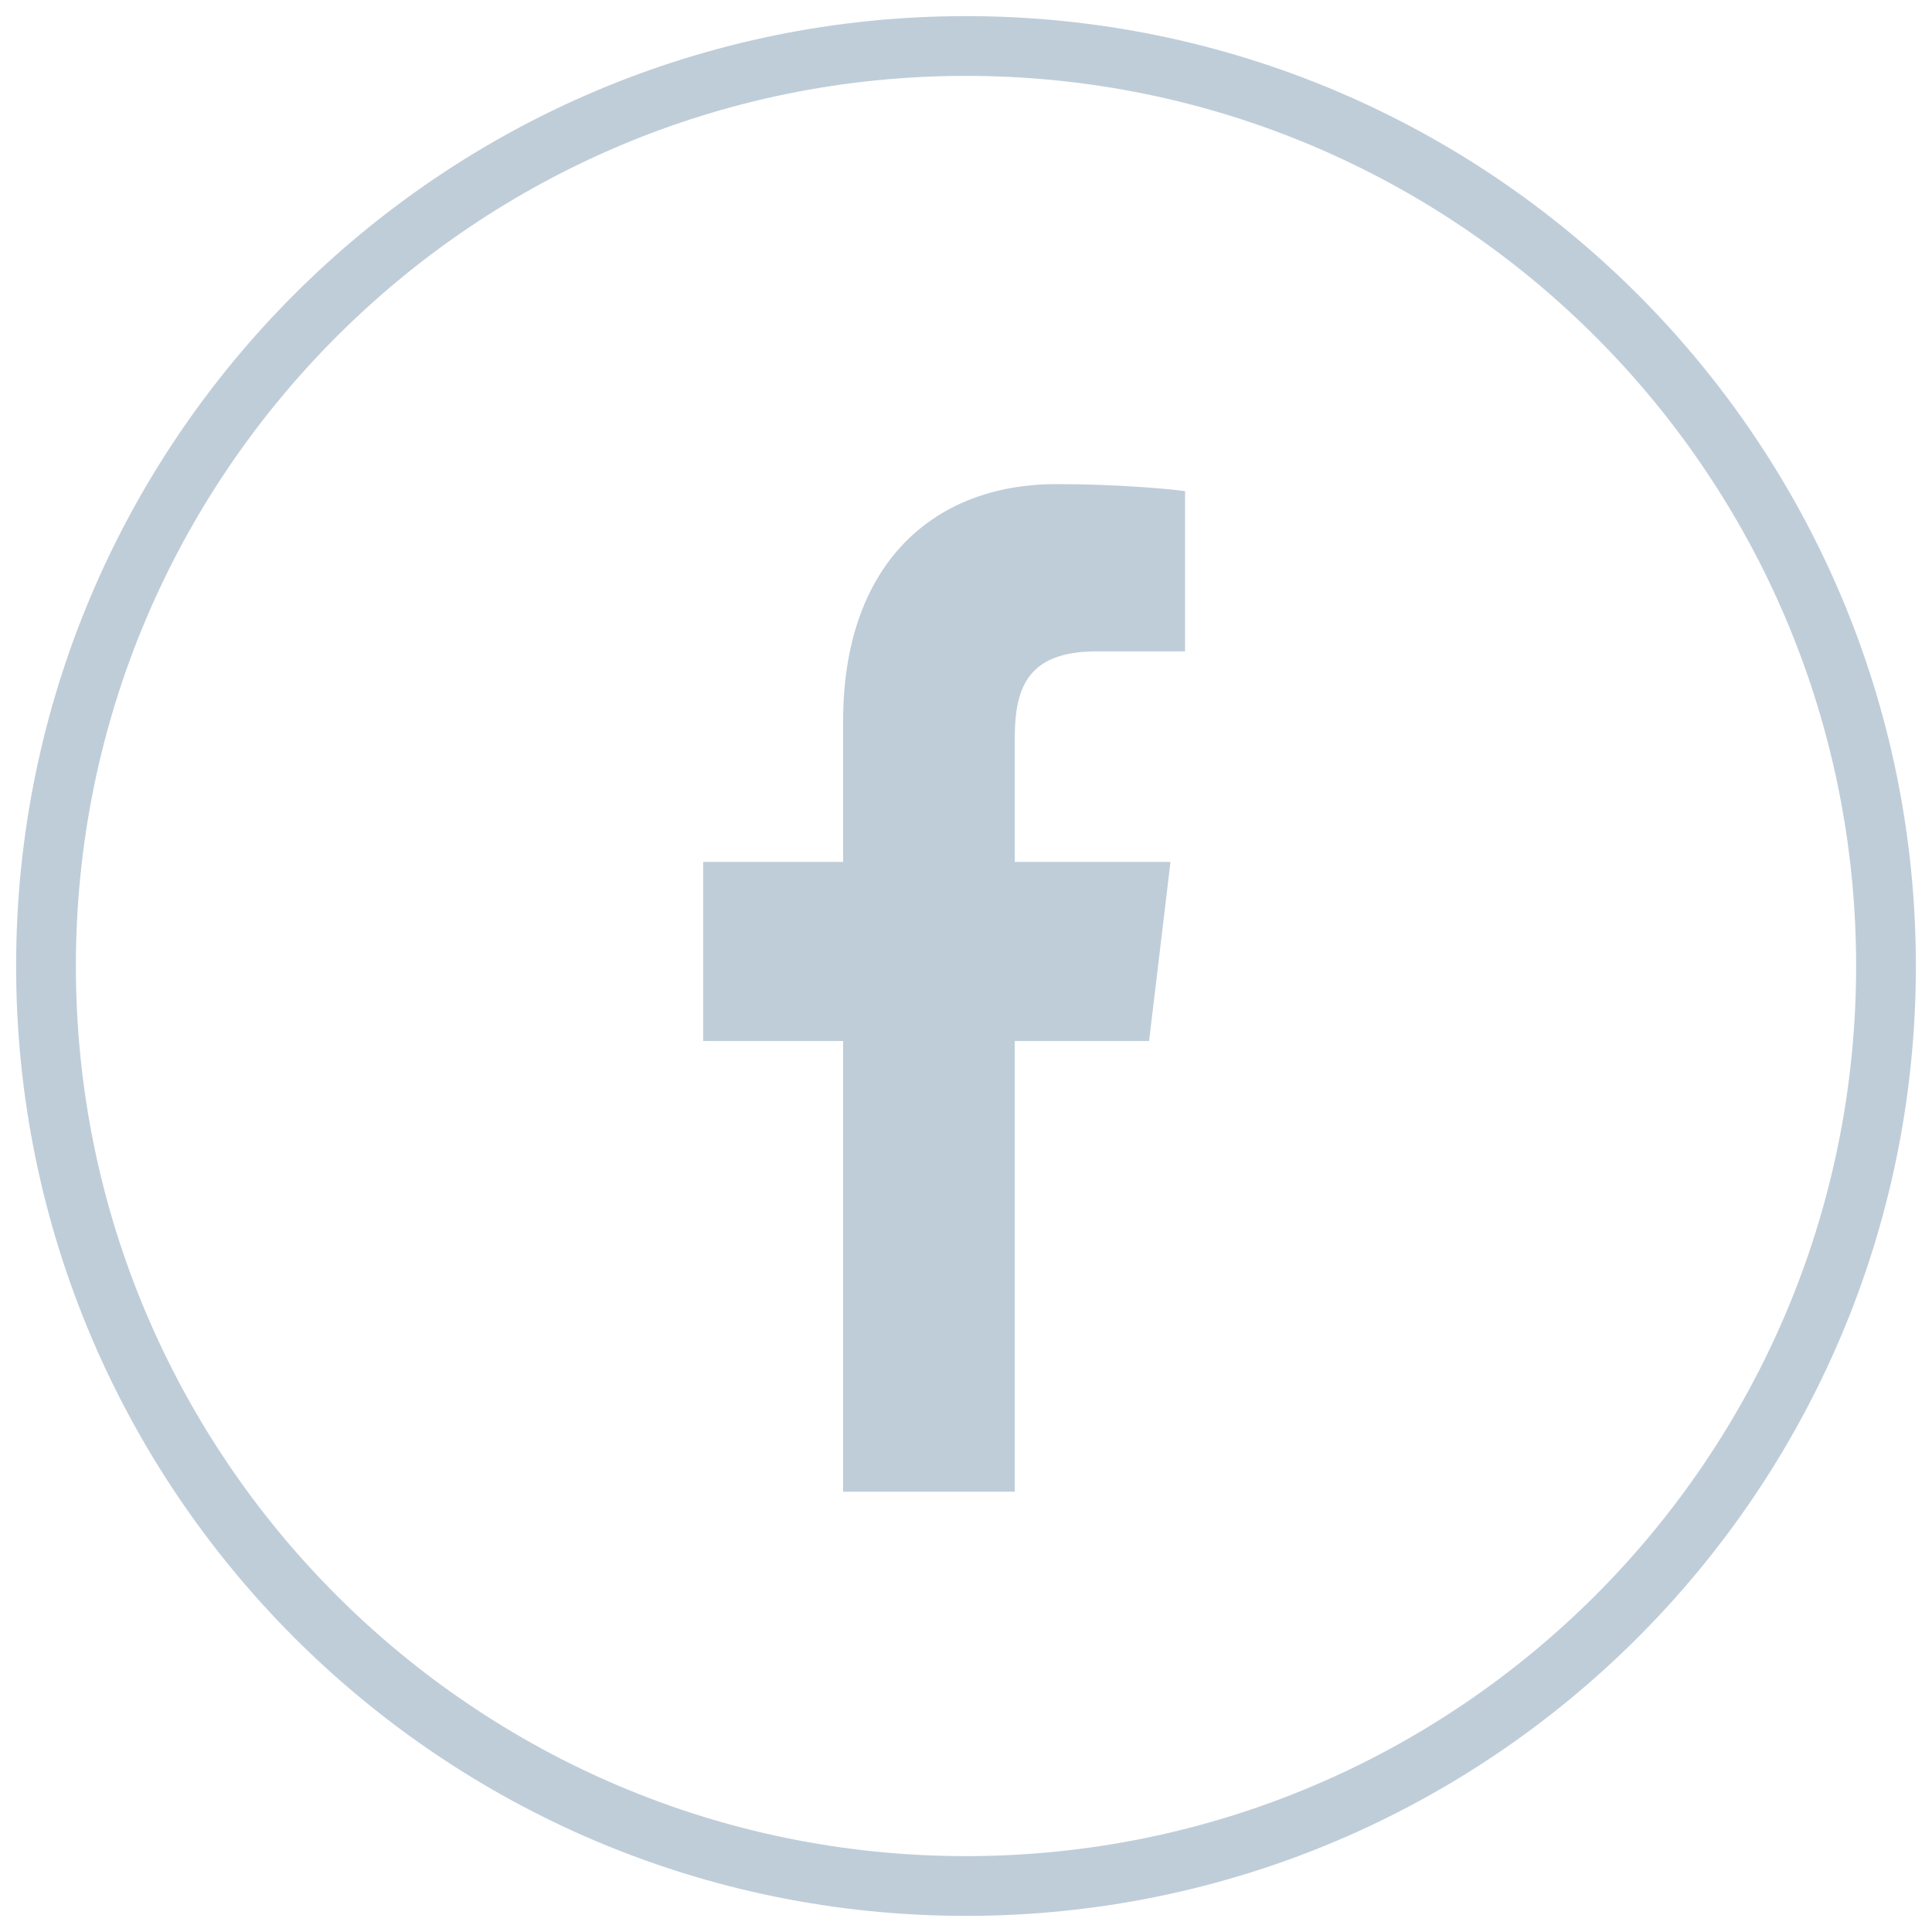
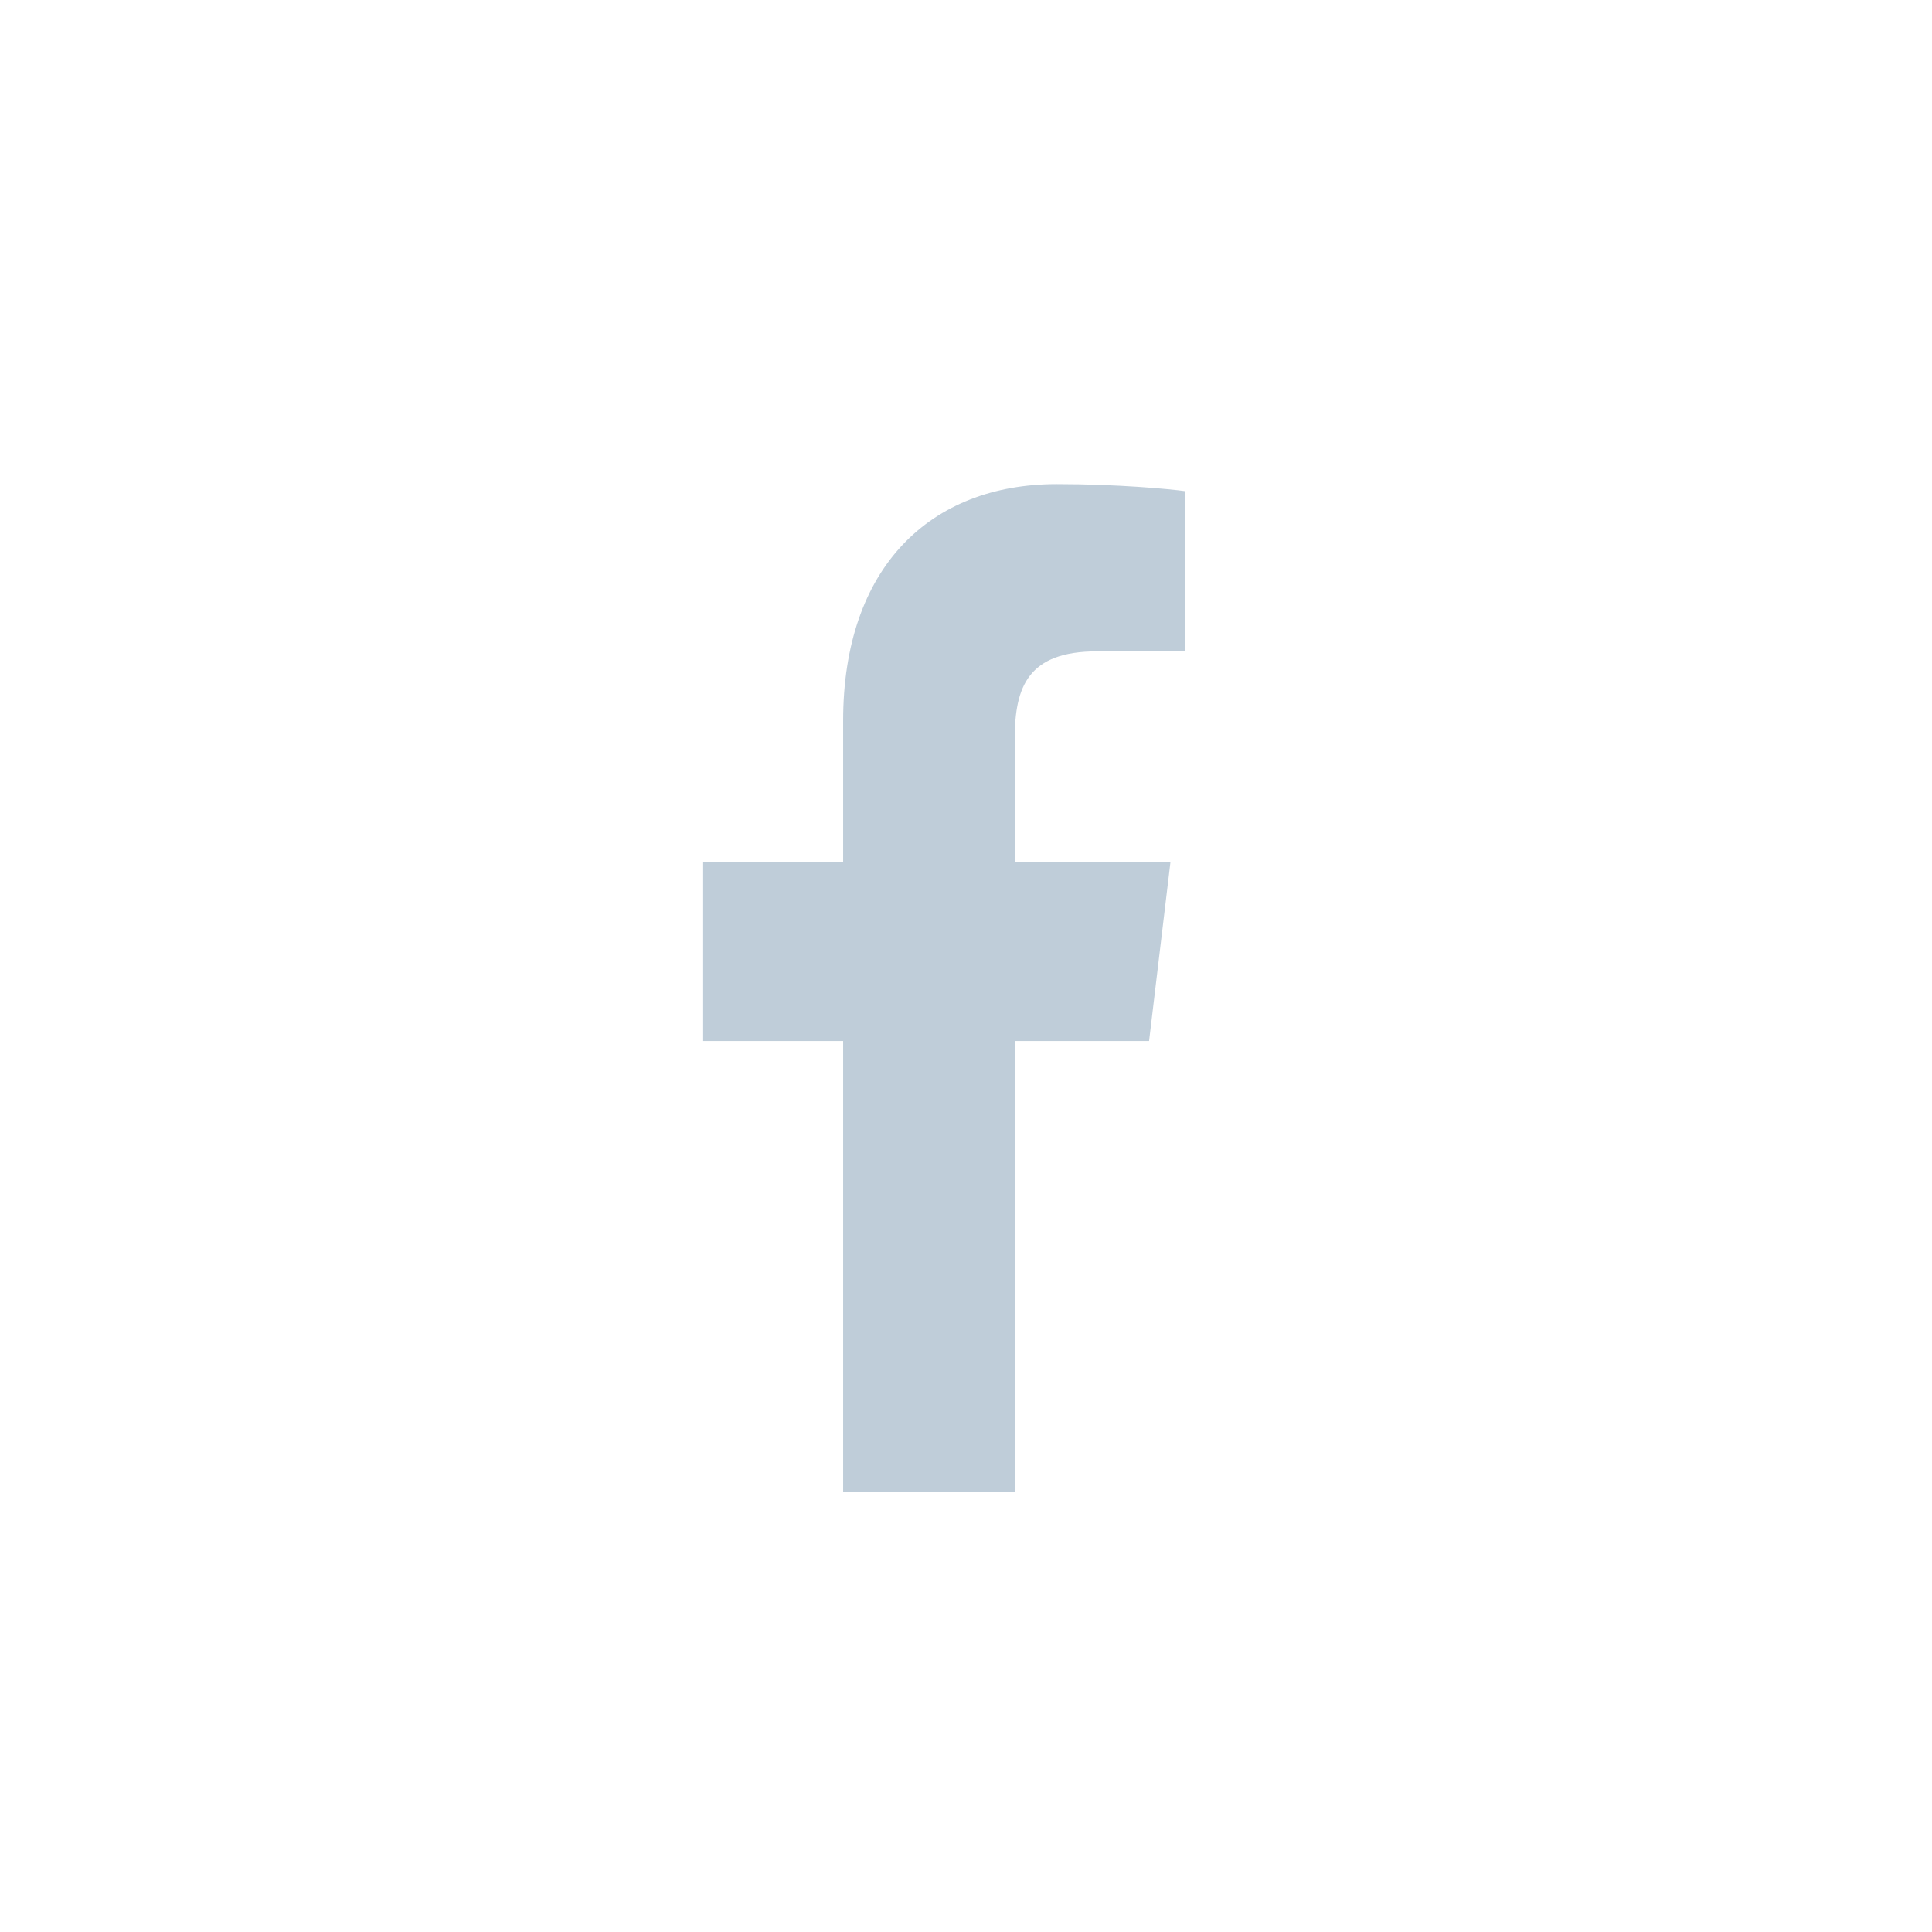
<svg xmlns="http://www.w3.org/2000/svg" width="42px" height="42px" viewBox="0 0 42 42" version="1.1">
  <title>B12B967A-39CC-4448-8D73-A59C74FA8D75</title>
  <g id="Design" stroke="none" stroke-width="1" fill="none" fill-rule="evenodd">
    <g id="LesEtincelles_HP_V3_Light" transform="translate(-960, -10737)">
      <g id="FOOTER" transform="translate(0, 10060)">
        <g id="Footer" transform="translate(0, 280)">
          <g id="Group" transform="translate(901, 397.785)">
            <g id="Group-5" transform="translate(60, 0.215)">
-               <path d="M40,20 C40,31.045 31.046,40 19.999,40 C8.954,40 0,31.045 0,20 C0,8.955 8.954,0 19.999,0 C31.046,0 40,8.955 40,20 Z" id="Stroke-1" stroke="#BFCDD9" stroke-width="1.299" />
              <path d="M17.329,31.429 L17.329,21.631 L14.286,21.631 L14.286,17.738 L17.329,17.738 L17.329,14.67 C17.329,11.337 19.218,9.524 21.976,9.524 C23.297,9.524 24.432,9.631 24.762,9.677 L24.762,13.16 L22.849,13.16 C21.349,13.16 21.06,13.93 21.06,15.055 L21.06,17.738 L24.445,17.738 L23.98,21.631 L21.06,21.631 L21.06,31.429" id="Fill-3" fill="#BFCDD9" />
            </g>
          </g>
        </g>
      </g>
    </g>
  </g>
</svg>